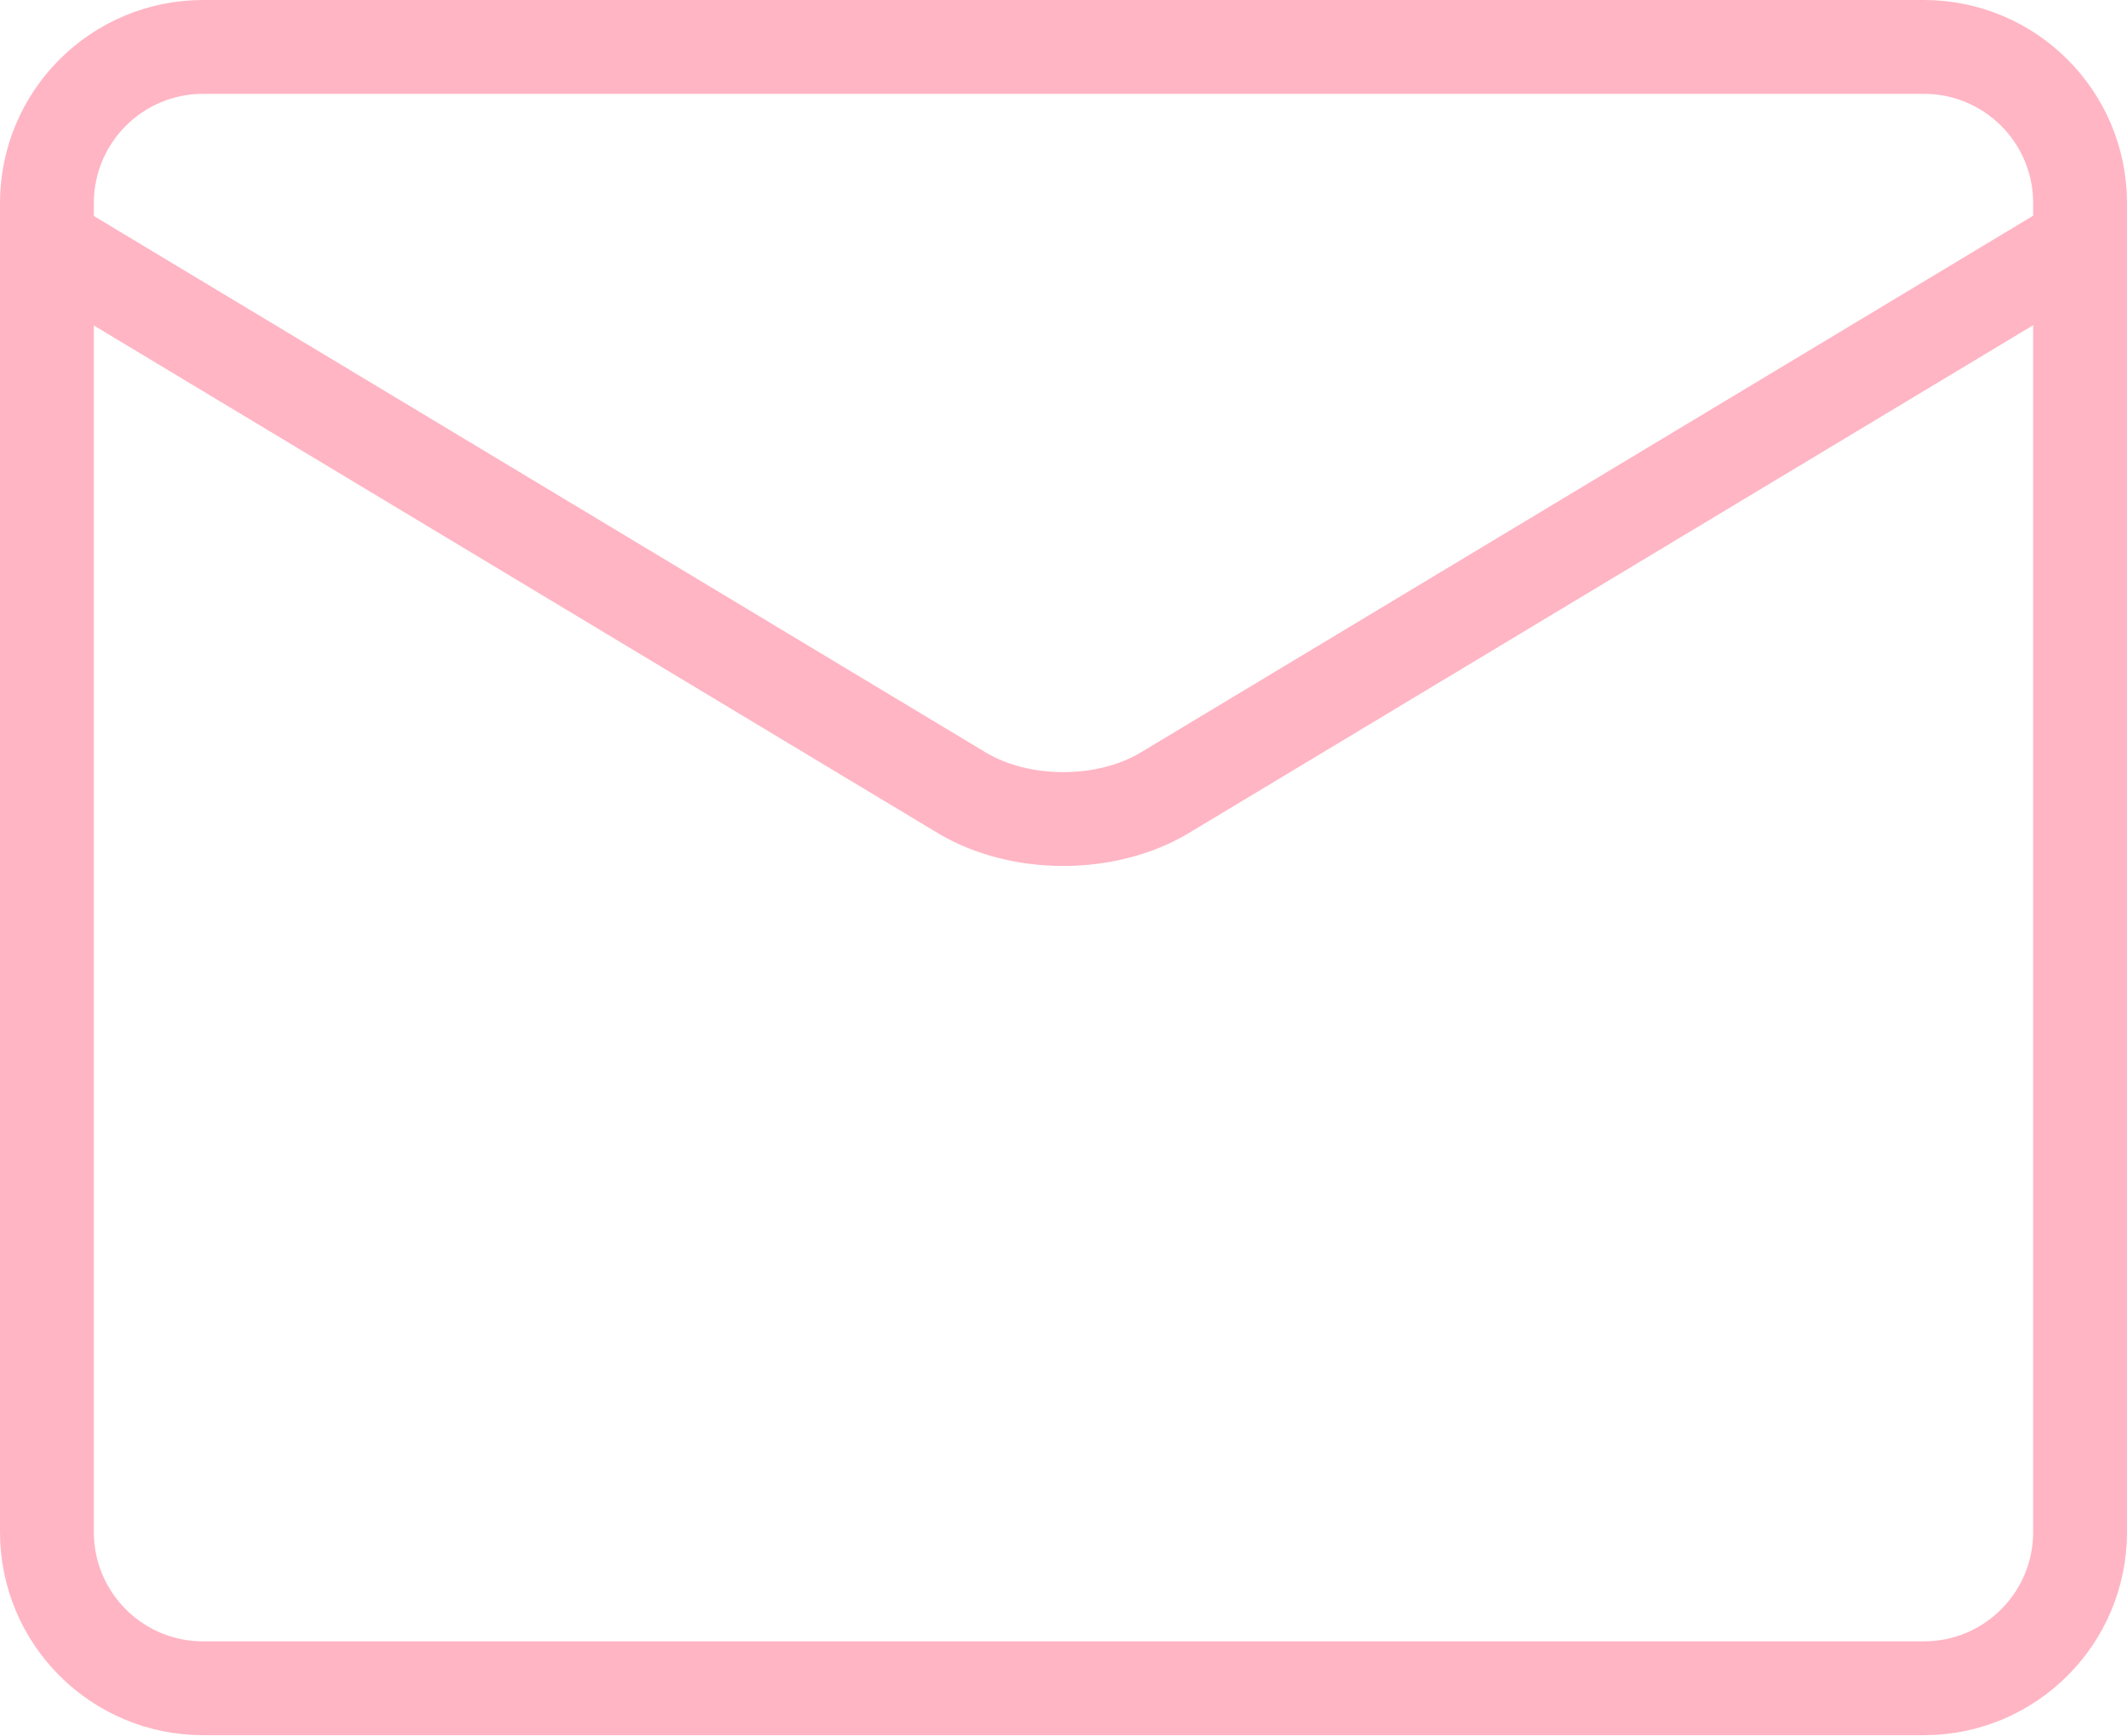
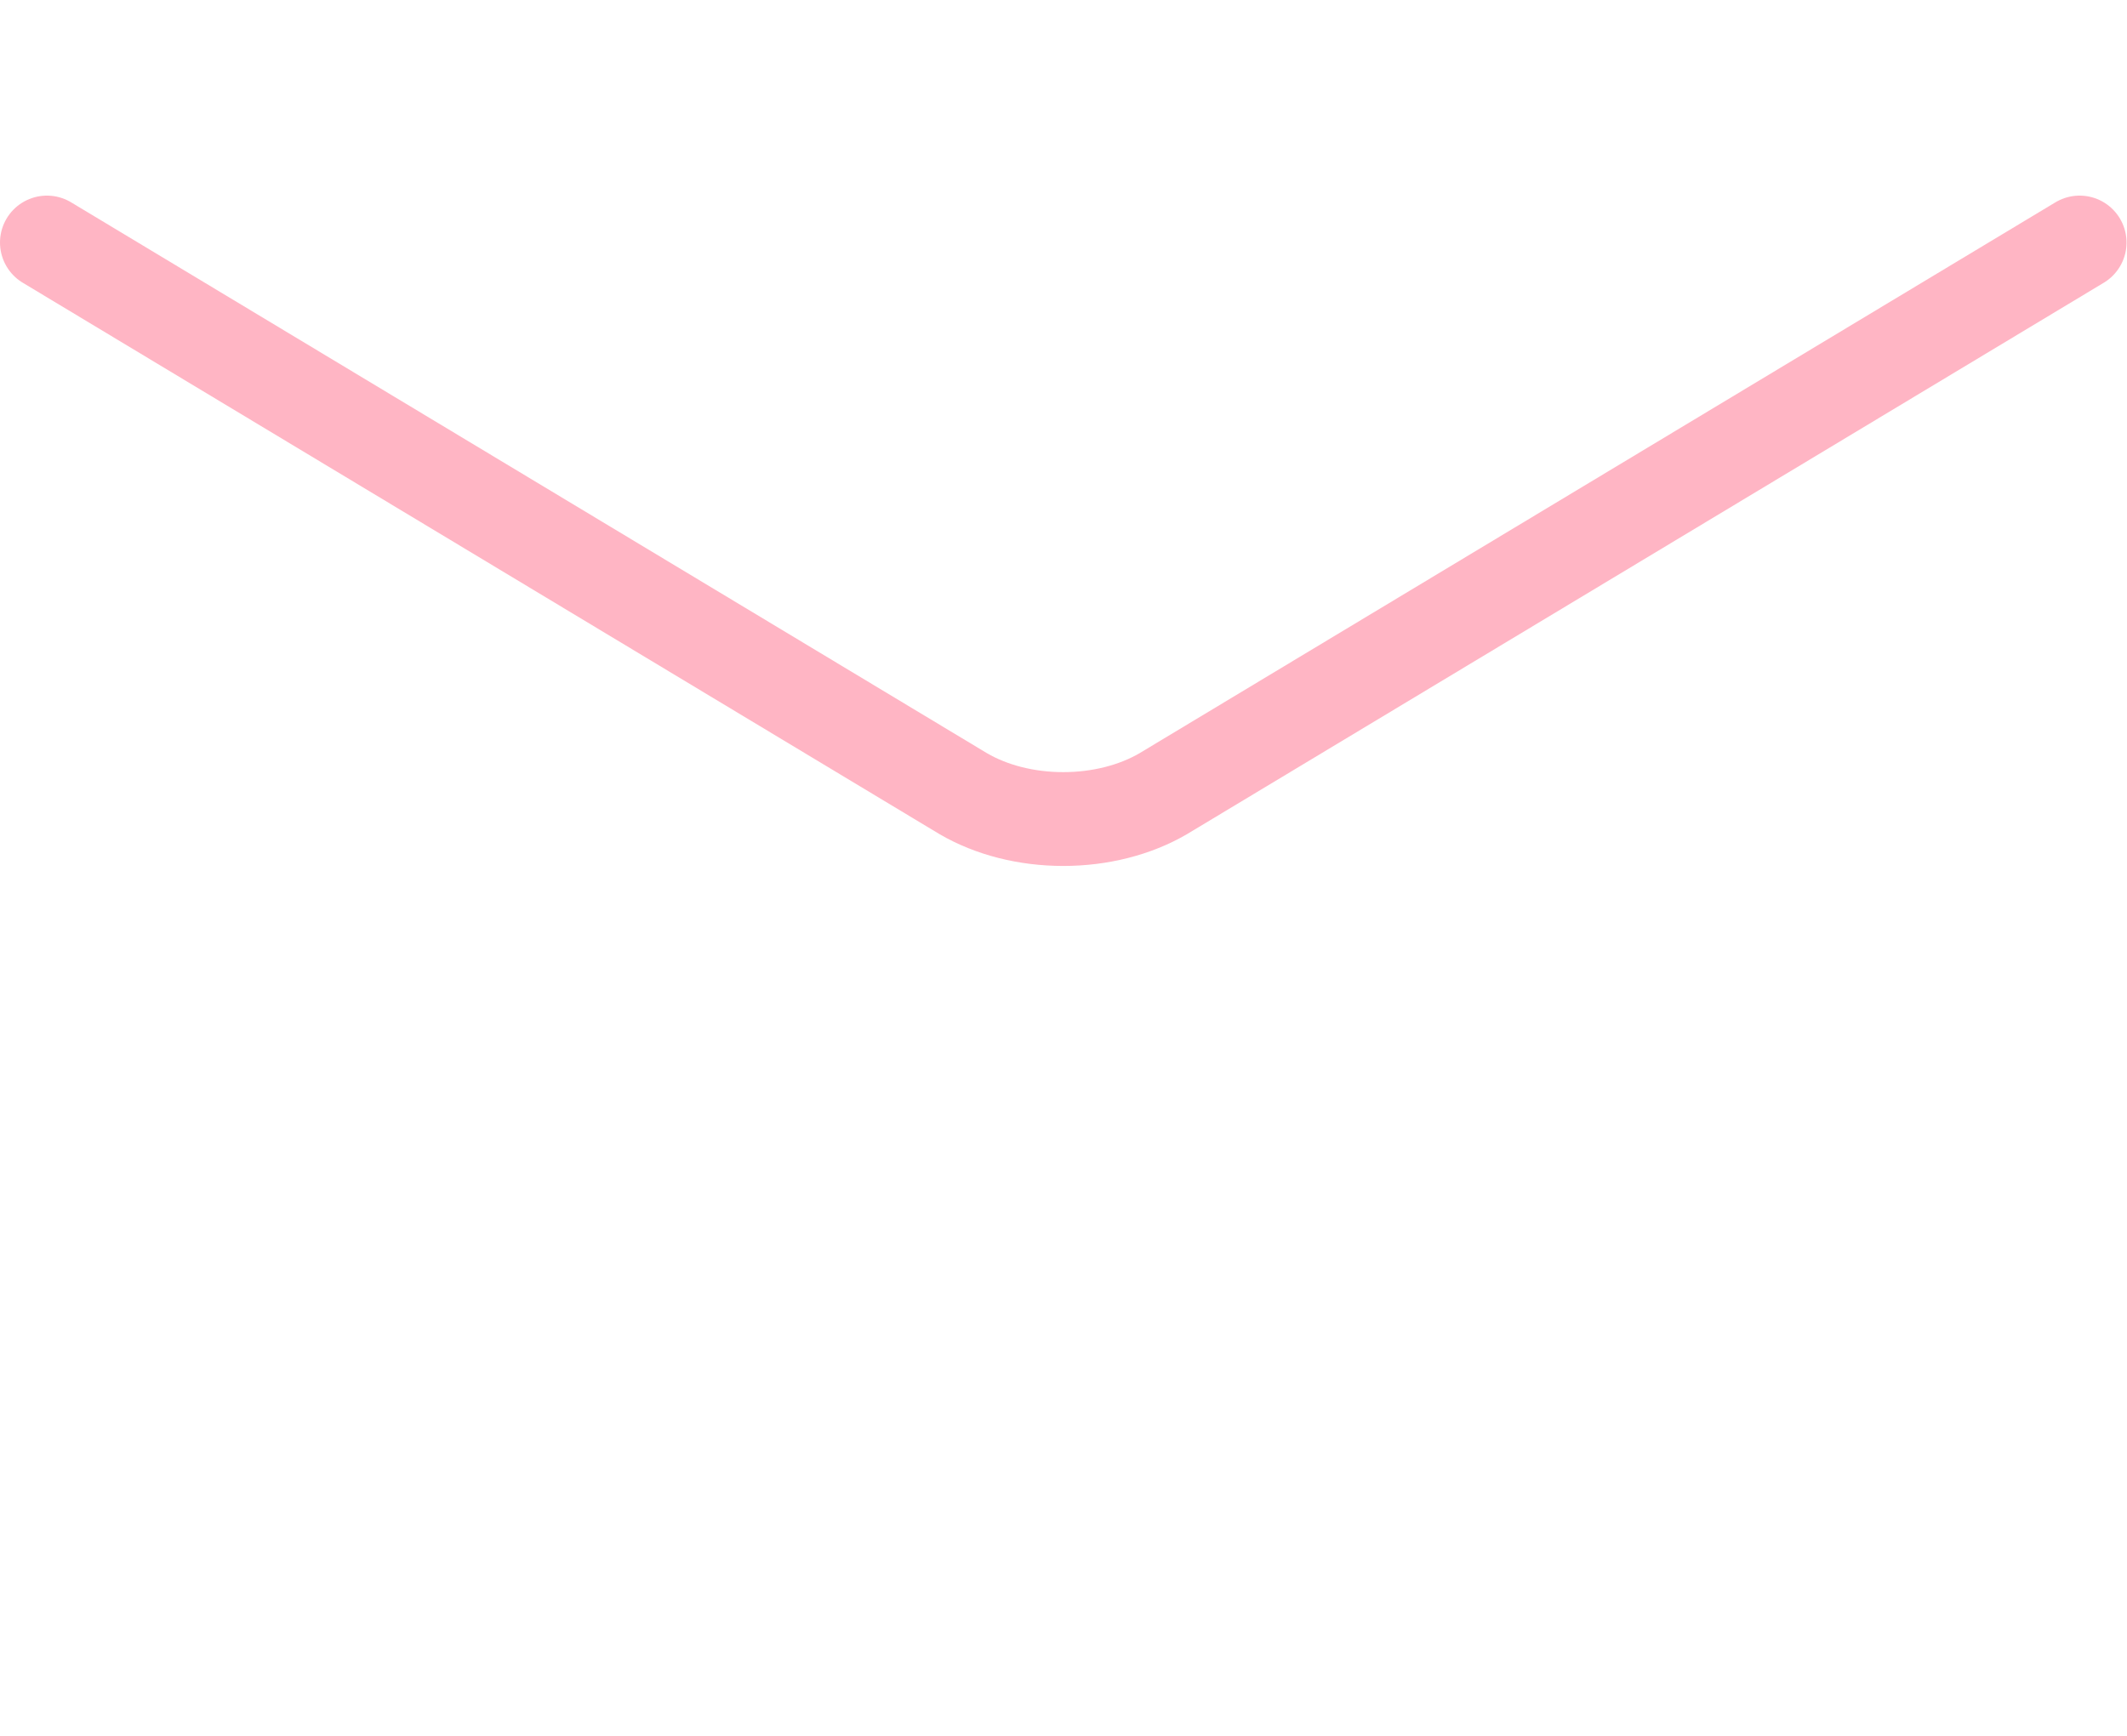
<svg xmlns="http://www.w3.org/2000/svg" width="45.33" height="37" viewBox="0 0 45.33 37">
  <g id="Layer_1-2">
-     <path d="M41,1H4.33c-1.84,0-3.33,1.49-3.33,3.33v28.33c0,1.84,1.49,3.33,3.33,3.33h36.67c1.84,0,3.33-1.49,3.33-3.33V4.33c0-1.84-1.49-3.33-3.33-3.33Z" style="fill:none; stroke:#ffb5c4; stroke-linecap:round; stroke-linejoin:round; stroke-width:2px;" />
    <path d="M1,5.17l19.53,11.75c.6.35,1.35.54,2.13.54s1.53-.19,2.13-.54l19.53-11.75" style="fill:none; stroke:#ffb5c4; stroke-linecap:round; stroke-linejoin:round; stroke-width:2px;" />
  </g>
</svg>